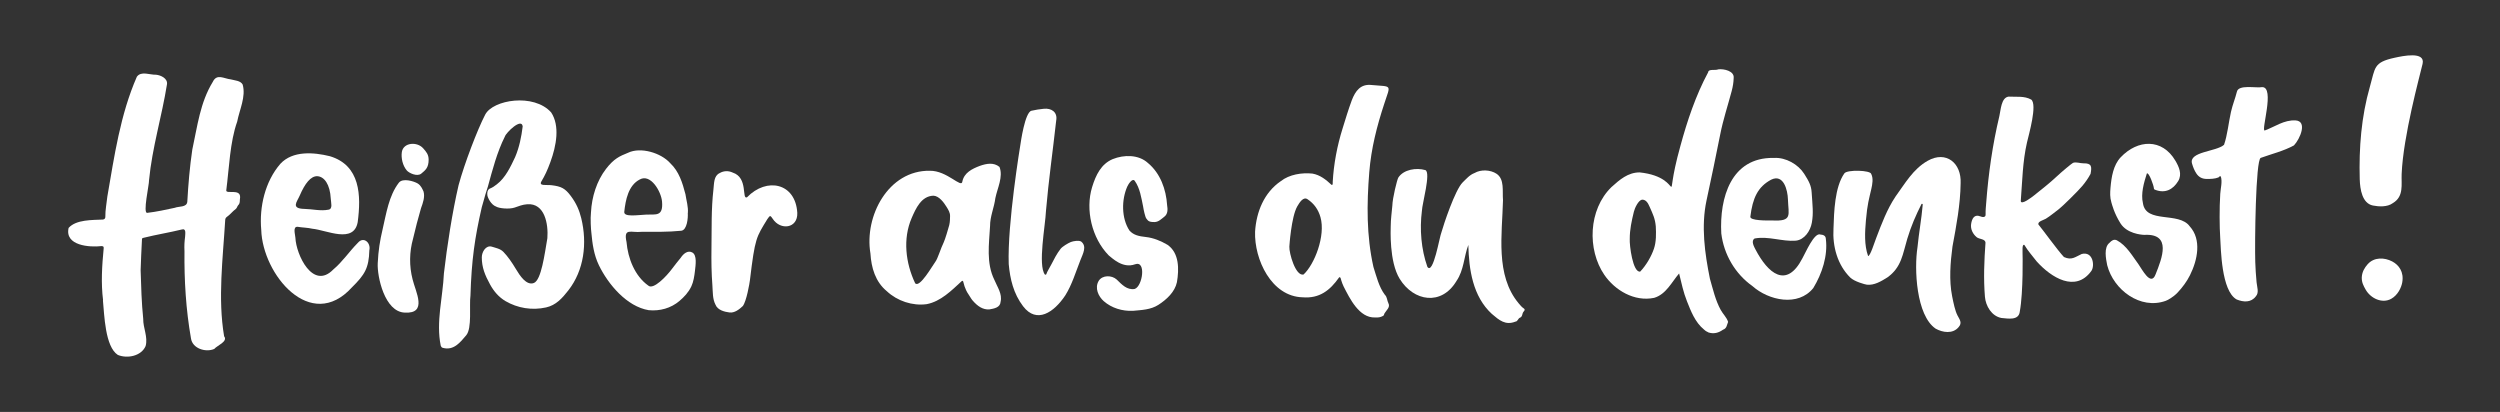
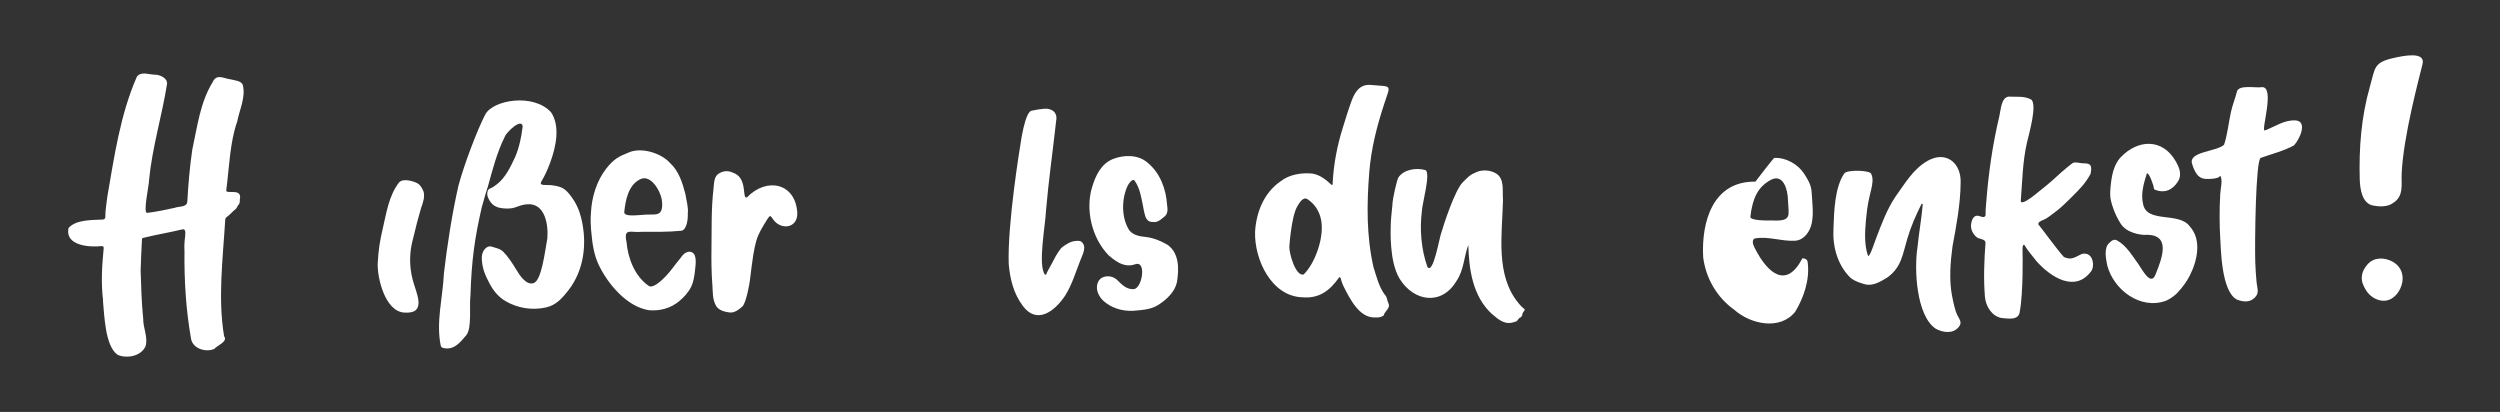
<svg xmlns="http://www.w3.org/2000/svg" version="1.1" id="Ebene_1" x="0px" y="0px" viewBox="0 0 3611.53 595.12" style="enable-background:new 0 0 3611.53 595.12;" xml:space="preserve">
  <rect x="0" y="0" width="3611.53" height="595.12" fill="#333333" stroke="none" />
  <style type="text/css">
	.st0{fill:#FFFFFF;}
</style>
  <g>
    <path class="st0" d="M148.91,433.8c-3.14-24.78-1.55-50.08,0.86-74.92c0.18-2.54-0.26-3.08-2.85-3.39   c-17.78,2.1-53.68-0.63-47.79-26.24c10.81-12.22,34.37-11.32,49.67-12.08c2.22-0.4,3.42-1.7,3.38-3.91   c-0.18-9.9,1.92-19.58,2.9-29.37c10.09-58.2,18.68-118.42,42.63-173.01c6.14-8.69,18.85-2.54,27.73-2.93   c7.05,0.67,16.87,5.43,15.83,13.58c-7.4,46.53-21.48,91.76-25.96,138.8c0.32,6.11-9.43,48.65-2.49,47.15   c13.41-1.54,26.48-4.45,39.65-7.28c5.99-2.48,17.39-0.29,18.13-8.86c1.39-25.1,3.53-50.23,7.19-75.12   c7.45-34.24,11.3-68.03,29.57-97.87c5.9-12.44,15.89-4.75,26.19-3.64c5.72,1.61,13.92,1.7,17.03,7.46   c4.92,17.62-4.59,36.19-7.92,53.54c-10.5,29.27-11.67,67.78-15.77,99.26c-0.59,6,20.75-3.07,19.99,10.26   c-0.78,3.81,0.43,8.28-2.78,11.2c-1.35,1.44-1.79,4.29-3.51,5.45c-4.69,3.48-8.18,8.26-13.01,11.59c-1.46,1.11-2.04,2.42-2.2,4.08   c-3.34,55.69-10.85,113.34-1.6,168.23c6.01,7.55-10.18,13.37-14.24,18.29c-12.22,5.43-31.62-0.5-33.64-15.29   c-7.26-41.26-9.84-83.83-9.38-125.85c-0.42-7.97-0.02-13.83,0.9-20.98c0.06-4.18,2.05-12.51-4.93-10.38   c-18.07,4.42-36.43,7.31-54.48,11.82c-2.93,0.67-2.84,0.66-2.96,3.72c-0.85,14.47-1.34,28.96-1.87,43.44   c0.7,23.39,1.36,46.78,3.73,70.03c-0.24,13.21,7.11,26.28,3.46,39.35c-6.18,14.47-26.4,18.5-40.1,12.82   c-18.54-11.92-19.52-58.03-21.56-78.92C148.78,433.81,148.85,433.8,148.91,433.8" />
    <path class="st0" d="M706.88,272.8c5.45-2.32,6.6-3.31,10.81-6.5c12.49-9.47,19.94-25.46,26.47-39.35   c6.02-14.11,9.05-29.17,10.92-44.38c-1.63-12.86-23.93,9.03-25.66,14.52c-11.43,22.76-17.87,47.96-24.59,72.4   c0,0-2.49,8.27-3.52,11.08c-0.88,2.38-4.51,16.97-5.33,18.79c-10.05,43.97-14.76,75.68-16.34,127.59   c-1.97,14.4,2.52,47.18-6.12,57.4c-8.6,10.17-18.16,22.61-34,18.11c-1.61-0.46-2.28-1.72-2.83-3.13   c-6.99-34.18,3.05-69.88,4.6-104.38c4.49-38.98,12.1-88.46,21.21-127.52c8.4-31.01,27.24-80.36,38.45-101.88   c11.21-21.52,70.16-31.19,95.28-3.14c12.76,19.39,7.64,47.8-1.15,71.77c-4.47,12.19-7.8,19.21-13.09,28.11   c-3.74,6.82,7.21,4.36,14.86,5.29c13.96,1.7,19.52,4.47,27.89,15.7c7.8,10.47,12.14,20.44,14.94,31.91   c8.85,36.29,4.15,75.13-18.67,104.37c-8.86,11.36-17.91,21.39-32.06,24.55c-20.39,4.56-41.16,1.1-58.83-9.18   c-9.61-5.78-16.67-14.02-22.08-23.85c-7.45-13.54-12.04-24.79-12.02-39.38c0.01-7.64,5.78-17.7,14.34-15.39   c5.77,1.89,12.26,2.86,16.81,7.52c6.3,6.44,12.42,15.29,18.29,25.11c5.28,8.84,14.96,24.04,25.78,19.88   c10.82-4.17,15.54-41.9,19.52-64.75c1.52-20.25-3.6-50.81-29.04-49.02c-6.96,0.49-12.52,2.84-18.14,4.77   c-7.88,2.71-22.47,1.29-26.92-1.4c-7.37-2.75-12-12.52-12.61-16.37C703.67,278.21,704.02,274.78,706.88,272.8" />
-     <path class="st0" d="M2368.61,249.05c69.83,7.26,31.35,60.52,58.89-38.11c9.92-36.54,22.23-73.19,40.05-106.38   c0.62-5.58,10.38-2.32,14.71-4.39c7.96-1.01,23.43,2.32,22.22,12.56c-0.18,6.42-1.18,12.42-2.87,18.81   c-5.52,20.87-12.35,41.23-16.56,62.69c-6.25,31.89-12.79,62.57-19.82,95.47c-7.93,37.13-2.53,76.12,4.92,112.9   c4.46,15.4,7.96,31.22,15.67,45.21c3.43,6.24,8.61,10.7,10.62,17.2c-1.81,4.15-1.78,9.48-7.3,11.26   c-6.49,4.6-13.04,6.37-20.66,4.15c-0.54-0.1-1.09-0.58-1.5-0.76c-3.33-1.52-3.7-2.23-5.35-3.57   c-13.04-10.6-19.06-27.01-24.57-40.72c-5.25-13.05-8.1-26.89-11.4-40.31c-10.8,12.53-18.78,30.13-36.08,35.23   c-28.66,5.97-56.81-11.09-71.93-33.19c-24.88-36.36-23.18-94.29,10.29-126.82C2339.75,259.61,2351.76,249.07,2368.61,249.05    M2354.36,345.29c-0.57,8.56,4.34,48.88,15.08,47.06c8.79-9.2,16.21-22.17,19.89-33.15c3.39-10.1,3.17-21.57,2.64-32.24   c-1.04-11.18-3.91-17.01-8.92-28.26c-2.18-4.9-4.89-10.48-11.06-10.29c-5.4,1.27-10.41,12.15-11.7,17.52   C2357.03,319.43,2354.32,331.63,2354.36,345.29" />
    <path class="st0" d="M1981.49,122.8c30.06,2.7,27.57-1.52,18.24,27.08c-10.55,32.03-18.9,64.36-21.67,99   c-3.67,46-4.1,91.69,6.02,136.8c4.44,13.66,7.78,28.58,16.53,40.2c3.46,3.2,3.04,8.29,5.15,12.34c2.91,5.41-2.92,9.99-5.55,14.28   c-0.9,1.27-0.6,3.36-2.45,3.96c-3.54,2.06-7.18,2.38-11.32,2.15c-22.93,0.88-36.5-27.32-45.5-44.91c-1.82-3.57-1.97-4.97-3.33-8.68   c-0.39-1.06-0.91-5.69-3.07-4.33c-13.32,18.96-28.47,30.73-52.78,28.79c-45.09-1.11-69.98-54.87-68.66-94.78   c1.74-28.44,12.98-56.58,37.21-73.04c12.33-9.69,30.37-12.5,45.61-10.91c11.16,2,19.52,8.7,27.45,16.12   c2.17,1.43,1.96-2.68,1.89-3.93c1.41-25.97,6.45-52.5,14.25-77.35c4.21-13.54,8.41-27.65,13.38-40.96   C1958.08,131.32,1965.5,120.97,1981.49,122.8 M1862.61,356.38c-0.46,9.09,8.9,43.05,20.51,40.19   c15.76-14.52,32.05-55.85,24.46-82.75c-3.15-11.17-9.36-19.75-18.59-25.92c-6.1-4.33-11.62,4.49-14.92,10.17   C1865.32,313.11,1862.57,356.38,1862.61,356.38" />
    <path class="st0" d="M2648.68,330.07c0.78-24.18,1.78-59.84,15.71-79.61c3.9-5.64,37.96-4.7,38.83,0.92   c3.18,6.21,1.68,14.61,0.18,21.27c-3.34,14.85-5.75,21.48-7.86,45.62c-1.48,16.89-2.6,35.76,3.15,51.62   c2.99,0.27,9.12-19.3,11.72-26.12c7.89-20.71,15.68-41.57,27.91-59.88c13.56-18.55,25.27-39.65,46.46-51.62   c26.72-15.09,48.95,3.38,47.57,32.55c-0.4,30.82-6.21,61.37-11.79,91.4c-3.05,23.14-5.12,48.52-0.45,71.91   c1.93,9.66,4.19,20.81,7.73,27.65c3.01,5.82,7.25,10.48,1.55,16.86c-8.5,10.13-23.08,7.78-33.18,2.12   c-28.13-19.22-31.08-86.32-26.18-117.6c2-20.63,5.86-41.19,7.59-61.77c-0.25-0.89-1.21-1.38-1.85-0.57   c-8.14,16.18-14.88,31.54-20.5,50.18c-6.66,22.07-8.21,41.09-28.68,55.72c-9.11,5.7-19.15,11.74-29.68,10.54   c-2.73-0.31-18.2-4.58-23.94-10.24C2654.4,382.73,2647.12,355.95,2648.68,330.07" />
-     <path class="st0" d="M1343.22,246.69c24.96-0.4,45.92,25.94,47,15.56c2.59-12.7,14-18.34,25.09-22.56   c9.77-3.46,20.16-5.44,28.56,1.45c5.64,14.13-3.07,30.79-5.96,45.05c-1.68,13.62-7.75,26.5-7.66,40.43   c-1.46,25.9-5.73,53.49,6.23,77.66c4.16,10.2,11.72,20.29,8.98,31.73c-0.51,8.39-9.59,9.82-16.28,10.97   c-9.26,0.6-16.79-4.41-24.06-12.8c-2.27-2.61-3.36-5.06-5.87-8.73c-1.55-2.27-2.54-3.91-3.63-6.29c-1.75-3.8-2.97-7.21-4-11.86   c-0.33-1.52-1.26-2.13-2.37-1.12c-14.57,13.42-30.22,29.32-50.48,33.2c-20.6,2.81-42.56-4.57-57.61-18.66   c-16.64-13.72-22.46-33.89-23.73-54.66C1248.37,312.29,1283.29,245.78,1343.22,246.69 M1348.39,282.7   c-17.47,0.58-25.39,18.45-31.37,32.21c-13.03,30.1-8.75,65.16,5.02,94.26c6.53,7.5,25.32-26.02,29.17-30.98   c3.57-4.61,7.8-19.51,12.09-28.05c1.89-3.75,6.93-20.78,7.98-24.86c1.21-4.67,1.08-10.03,1.19-13.01c0.2-4.98-2.48-9.23-5.01-13.32   C1363.61,292.7,1356.64,283,1348.39,282.7" />
    <path class="st0" d="M2917.81,450.08c-1.43,13.33-17.06,10.08-26.6,9.26c-14.11-2.67-22.65-17.33-23.75-30.61   c-2.16-25.9-1.08-52.34,0.82-78.29c-0.5-5.59-9.12-4.64-12.97-7.95c-5.12-4.39-8.9-11.3-7.82-18.78   c1.19-8.19,4.83-14.44,12.97-11.25c3.19,1.4,8.4,2.14,7.96-2.9c-0.17-5.55,0.45-10.91,0.88-16.54   c3.21-42.25,9.19-84.21,19.03-125.43c2.07-8.69,2.57-26.66,13.34-28.02c11.04,0.69,22.5-1.36,32.67,4.27   c9.04,7.17-3.43,50.3-6.12,61.95c-6.36,27.55-6.77,56.35-8.97,84.6c0.48,6.52,16.16-5.68,18.98-7.91   c10.6-8.38,23.54-18.67,33.26-27.83c6.72-6.33,21.73-18.84,23.25-19.4c4.57-1.67,9.99,0.72,15.05,0.69   c12.09-0.24,12.21,4.77,10.28,15.2c-3.27,6.16-7.29,11.93-11.81,17.35c-6.44,7.7-29.01,29.86-33.86,33.51   c-6.34,4.77-12.16,9.75-18.94,13.97c-3.22,2-11.98,3.82-10.76,8.33c4.63,5.22,28.1,37.74,36.93,47.02   c11.23,5.02,15.86,0.08,25.69-4.43c16.4-4.19,19.14,17.28,13.83,24.59c-22.79,31.44-57.75,9.72-78.93-13.83   c-6.01-7.87-12.77-15.26-17.8-23.82c-3.68-1.63-2.38,9.18-2.63,11.55C2921.91,365.38,2923.03,422.04,2917.81,450.08" />
    <path class="st0" d="M2171.25,289.15c-1.17,49.16-11.36,108.35,22.6,149.02c2.29,2.37,4.01,5.22,6.95,7.04   c2.32,1.43,2.3,2.83,0.23,4.94c-2.56,2.79-1.16,7.39-5.51,8.9c-2.6,1.23-3.05,5.34-6.31,5.56c-14.39,5.76-23.39-2.01-33.91-10.96   c-27.83-25.43-33.35-64.54-34.13-99.84c-6.39,16.75-6.34,36.45-17.06,51.99c-21.67,36.49-61.96,29.68-82.1-2.96   c-15.45-25.05-12.97-71.84-12.96-76.03c0.03-9.94,1.47-19.85,2.34-29.82c0.19-10.64,6.89-37.82,8.66-40.51   c7.66-11.64,25.96-14.57,39.1-10.73c8.14,3.63-4.74,48.55-5.04,58.69c-3.45,26.76-1.07,55.71,7.9,81.1   c8.51,12.23,17.63-44.2,20.28-49.85c2.99-10.8,19.75-61.54,30.67-72.19c5.29-5.04,9.92-10.83,17.21-13.57   c9.17-5.4,22.99-4.73,31.75,1.1C2173.74,258.92,2170.1,276.12,2171.25,289.15" />
-     <path class="st0" d="M533.55,361.57c-0.69,25.83-6.65,35.26-25.21,53.62c-59.47,65.47-129.04-18.63-130.95-83.14   c-2.96-33.23,5.49-69.75,27.56-95.36c17.89-19.3,48.25-16.78,71.59-11.03c44.13,13.24,45.29,56.85,40.18,95.36   c-5.79,31.43-45.02,11.32-65.45,9.42c-6.98-1.65-14.21-1.59-21.2-2.78c-7.6-0.66-3.53,11.2-3.34,15.74   c1.05,24.66,25.31,76.21,54.74,45.92c13.56-11.35,23.16-26.17,35.56-38.59C525.25,341.05,536.04,350.7,533.55,361.57    M477.86,287.36c-1.06-21.46-9.63-32.19-19.26-32.79c-9.63-0.6-18.25,10.77-25.64,28.02c-3.8,8.88-13.31,18.77,6.75,19.2   c11.97,0.26,23.43,3.4,34.9,1.11C481.12,301.8,478.03,292.38,477.86,287.36" />
    <path class="st0" d="M993.57,307.95c0.5,6.88-0.99,24.29-9.36,25.38c-19.12,1.96-38.38,1.52-57.58,1.57   c-14.73,1.73-26.22-6.67-21.54,14.77c2,23.3,11.78,48.93,31.45,62.9c7.28,6.56,26.26-13.47,34.14-24.06   c4.19-5.63,8.38-10.81,12.81-16.26c3.72-5.63,10.08-11.12,16.61-7.52c7.04,3.88,4.82,18.11,3.83,26.74   c-0.83,7.24-2.13,15.73-5.15,22.11c-4.22,8.93-10.38,15.29-17.02,21c-12.56,10.8-28.62,15.05-44.58,13.52   c-31.67-5.22-58.59-37.3-71.99-64.92c-7.17-14.81-9.46-30.88-10.89-47.06c-0.63-4.03-1.6-20.65-0.56-29.41   c1.14-22.26,8.3-45.34,21.75-62.76c11.43-14.8,19.61-18.34,31.63-23.18c18.27-8.94,47.79,0.02,61.04,14.88   c12.85,12.09,17.73,28.45,22.07,44.99c1.32,9.13,4.26,17.94,3.45,27.32C993.65,307.95,993.61,307.95,993.57,307.95 M933.95,310   c13.26-0.6,24.33,3.36,22.45-18.79c-1.23-14.53-16.43-40.67-32.09-31.98c-16.64,8.47-20.63,29.76-22.47,46.75   C900.98,313.96,920.7,310.6,933.95,310" />
    <path class="st0" d="M3207.36,343.51c-1.03-15.74-1.31-42.35,0.06-63.64c0.52-8.04,3.24-17.33,0.8-24.95   c-1.19-0.89-2.36,0.21-3.26,1.35c-5.25,2.15-11.84,2.35-17.63,2.23c-6.75-0.14-11.27-3.15-14.39-7.83   c-2.97-4.46-4.71-9.02-6.27-14.2c-5.3-17.59,34.91-17.21,46.19-27.27c4.83-13.77,6.68-32.62,10.03-47.51   c2.41-10.69,6.08-19.18,8.52-29.04c2.17-11.01,27.93-5.08,36.45-6.78c19.07-0.46-2.03,63.71,3.8,62.65   c14.5-5.28,27.88-15.54,44.57-14.56c17.48,1.03,6.53,26.69-2.35,36.08c-14.79,8.13-32.09,12.31-48.05,18.05   c-7.35,3.23-8.68,123.71-7.85,150.29c0.3,9.64,0.9,18.38,1.89,29.35c0.59,6.59,3.94,14.94-1.03,20.35   c-6.93,9.34-18,8.54-27.79,4.51C3208.85,420.2,3208.39,359.26,3207.36,343.51" />
-     <path class="st0" d="M2563.09,228.13c16.69-0.86,34.52,9.17,43.28,22.97c6.96,10.96,10.12,16.98,10.75,26.71   c1.21,18.87,2.83,29.76,0.26,44.03c-2.1,11.65-10.47,24.52-23.24,25.85c-19.86,1.49-39.45-6.9-59.34-3.18   c-5.73,3.31-0.85,12.02,1.29,16.09c17.77,33.91,44.45,57.46,67.69,12.51c4.12-6.94,17.11-38.16,26.17-34.28   c3.89,0.29,7.45,1.6,7.66,6.06c3.13,24.5-5.43,50.32-18.12,71.24c-21.89,27.3-64.42,18.01-87.91-2.84   c-25.02-17.78-41.33-45.74-44.99-76.14c-2.73-51.35,14.04-109.95,75.46-109.02C2562.04,228.23,2563.08,228.04,2563.09,228.13    M2559.95,318.47c30.11,1.59,23.58-7.85,22.92-30.45c-0.4-13.61-6.39-37.33-24.35-28.39c-19.28,10.38-26.65,26.6-29.94,53.4   C2527.86,318.86,2552.32,318.63,2559.95,318.47" />
+     <path class="st0" d="M2563.09,228.13c16.69-0.86,34.52,9.17,43.28,22.97c6.96,10.96,10.12,16.98,10.75,26.71   c1.21,18.87,2.83,29.76,0.26,44.03c-2.1,11.65-10.47,24.52-23.24,25.85c-19.86,1.49-39.45-6.9-59.34-3.18   c-5.73,3.31-0.85,12.02,1.29,16.09c17.77,33.91,44.45,57.46,67.69,12.51c3.89,0.29,7.45,1.6,7.66,6.06c3.13,24.5-5.43,50.32-18.12,71.24c-21.89,27.3-64.42,18.01-87.91-2.84   c-25.02-17.78-41.33-45.74-44.99-76.14c-2.73-51.35,14.04-109.95,75.46-109.02C2562.04,228.23,2563.08,228.04,2563.09,228.13    M2559.95,318.47c30.11,1.59,23.58-7.85,22.92-30.45c-0.4-13.61-6.39-37.33-24.35-28.39c-19.28,10.38-26.65,26.6-29.94,53.4   C2527.86,318.86,2552.32,318.63,2559.95,318.47" />
    <path class="st0" d="M3097.69,339.3c-4.7-0.13-25.19-1.96-34.42-16.64c-9.23-14.68-12.23-27.26-13.13-30.23   c-2.23-7.4-1.9-14.15-1.28-21.23c1.33-15.33,4-32.68,14.72-43.98c24.54-25.87,59.93-27.64,79.08,5.06   c4.91,8.39,10.06,19.28,3.97,29.33c-7.57,12.48-18.96,17.91-32.7,12.77c-1.12-0.28-2.34-0.82-2.38-2.23   c-0.12-3.99-7.32-24.07-10.19-21.54c-4.27,13.45-8.9,29.13-5.64,42.95c4.28,29.94,51.87,11.74,67.56,33.37   c17.42,19.02,11.43,48.59,0.38,70.66c-4.6,9.2-10.92,17.65-17.73,24.91c-6.91,7.37-15.33,11.39-17.32,12.1   c-36.73,13.18-75.41-15.93-84.53-51.52c-1.84-9.27-5.19-25.67,3.3-32.29c2.94-3.17,6.27-5.7,10.69-3.65   c13.98,7.6,22.16,22.31,31.26,34.7c4.81,6.56,17.92,32.97,24.72,14.32C3123.17,373.19,3137.8,337.07,3097.69,339.3" />
    <path class="st0" d="M1636.54,449.03c-15.18,0.65-30.67-3.95-42.12-14.04c-7.59-6.69-13.42-18.97-7.21-29.28   c5.34-8.5,18.8-8.4,25.97-1.91c7.34,7.09,14.79,15.56,26,13.61c11.39-3.67,16.99-41.63,0.56-35.62   c-18.13,6.63-33.54-9.49-37.99-12.76c-24.61-25.04-34.03-66.18-24.09-98.66c5.48-17.9,13.2-33.49,29.74-40.5   c16.2-6.54,37.42-6.77,50.88,5.56c18.02,14.93,26.29,38.16,27.76,60.98c1.01,6.1,1.22,12.84-4.32,16.89   c-4.14,3.14-7.99,7.35-13.79,7.47c-9.3,0.2-9.67-2.56-11.86-5.03c-1.72-1.94-4.07-13.07-4.69-17.35   c-2.62-12.56-4.52-26.5-12.06-37.09c-3.46-4.79-9.5,5.2-10.79,8.11c-8.47,19.12-8.62,45.79,3.08,63.61   c6,6.75,13.79,8.29,23.84,9.39c10.82,1.19,21.59,5.61,31.14,11.24c17.18,11.93,16.77,35.41,13.63,54.02   c-2.99,13.99-14.66,24.88-26.68,32.65C1662.27,447.57,1649.16,447.82,1636.54,449.03" />
    <path class="st0" d="M1525.78,174.22c-4.82,43.6-11.07,87.09-14.78,130.75c-0.69,19.68-12.04,78.57-1.41,91.81   c0.32,0.26,1.76-0.13,1.86-0.47c1.15-3.94,4.46-8.68,7.45-14.56c2.99-5.88,7.86-15.52,13.27-22.34c2.63-3.31,10.44-7.96,14.79-9.8   c3.71-1.39,11.52-2.75,14.88-0.67c8.63,6.93,2.73,17.2-1.23,27.26c-6.73,17.09-11.93,34.94-21.73,50.59   c-16.31,24.52-41.29,41.43-60.93,15.61c-13.94-18.32-18.77-39.31-20.74-60.87c-2.07-58.22,16.56-170.68,16.93-173   c0.37-2.32,6.42-46.34,15.89-48.54c6.36-1.48,11.25-2.11,17.55-2.83C1518.94,155.85,1528.1,162.04,1525.78,174.22" />
    <path class="st0" d="M1151.78,307.49c0.91,22.71-24.44,25.7-35.51,8.59c-3.47-4.88-3.6-5.62-7.76,0.5   c-16.03,26.37-17.75,26.48-25.14,88.09c-0.52,4.3-4.91,30.52-10.32,37.47c-5.14,4.86-11.85,10.17-19.23,9.26   c-7.41-0.91-17.21-3.49-20.22-11.26c-4.42-8.53-3.73-18.16-4.44-27.4c-1.39-18.11-1.63-36.06-1.36-54.25   c0.42-28.17-0.43-56.44,2.81-84.45c1.07-9.22,0.36-19.89,8.94-23.94c5.87-3.51,12.8-3.69,18.94-0.78   c22.73,7.32,12.61,39.62,20.71,35.65C1107.52,255.68,1149.23,264.12,1151.78,307.49" />
    <path class="st0" d="M3469.45,251.27c-0.66,15.45,3.49,32.44-12.66,42.11c-8.07,6.01-20.52,5.18-28.84,3.52   c-15.43-3.08-18.64-23.24-19.04-37.98c-1.25-45.59,2.26-90.4,14.72-133.89c7.83-27.35,4.84-34.93,35.77-41.63   c11.21-2.43,44.64-9.81,40.28,8.86C3495.3,110.93,3471.81,196.16,3469.45,251.27" />
    <path class="st0" d="M584.68,451.59c-29.04-1.02-39.93-52.03-39.01-71.13c0.92-19.1,3.18-32.78,6.99-48.94   c5.39-23.21,9.09-48.86,23.51-67.54c5.66-7.34,22.14-2,27.21,1.05c5.07,3.05,7.16,8.97,8.45,11.57c2.29,7.88-0.87,16.67-3.62,24.16   c-4.28,14.49-7.99,29.22-11.47,43.95c-5.44,19.33-5.69,39.58-0.69,58.94C600.35,421.62,618.15,453.55,584.68,451.59" />
    <path class="st0" d="M3411.84,400.59c0.47-7.95,4.04-13.79,8.38-18.74c9.39-10.73,24.43-10.01,35.55-4.19   c9.39,4.92,17.34,14.97,14.5,30.51c-1.32,7.21-6.27,18.14-15.89,23.49c-13.08,7.28-29.67-0.48-37-13.39   C3414.33,412.89,3411.6,407.84,3411.84,400.59" />
-     <path class="st0" d="M619.22,230.82c-0.05,11.59-4.68,14.97-10.6,19.94c-5.85,4.92-17.79-0.76-20.96-4.51   c-5.99-7.08-8.45-17.95-7.14-26.72c2.24-13.78,21.88-15.27,30.7-5.4C615.79,219.24,619.25,223.25,619.22,230.82" />
  </g>
</svg>